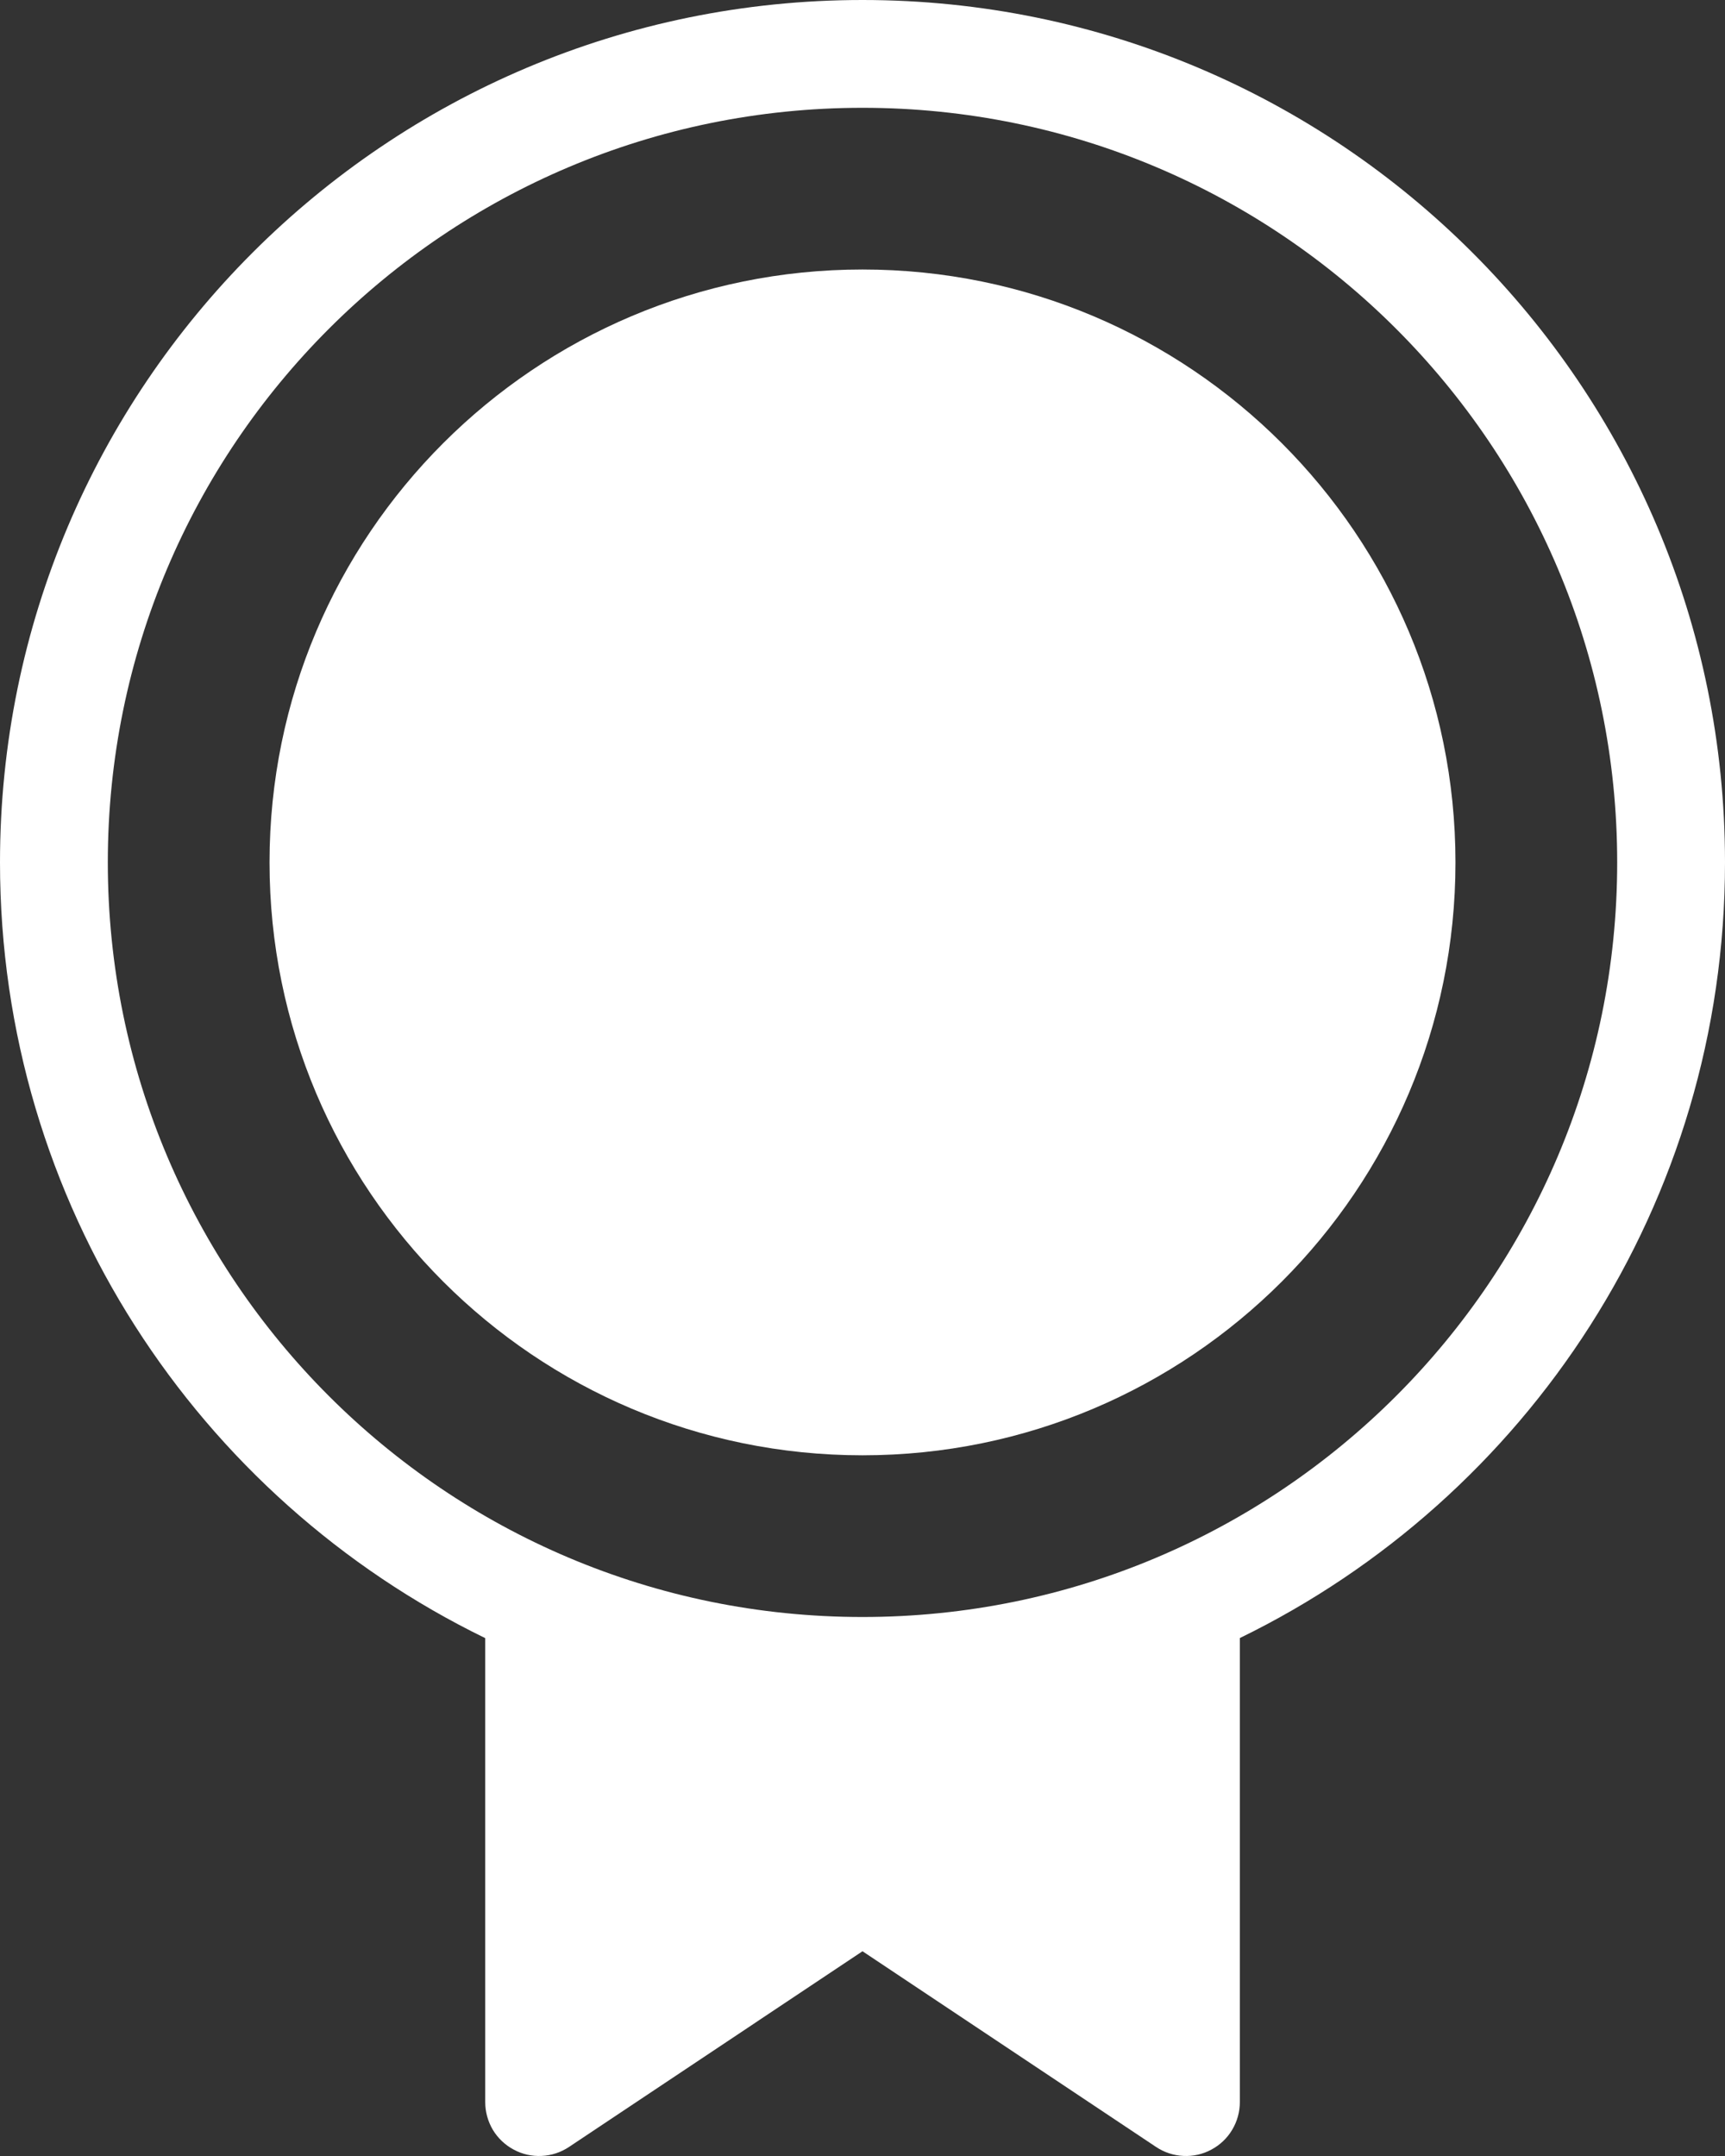
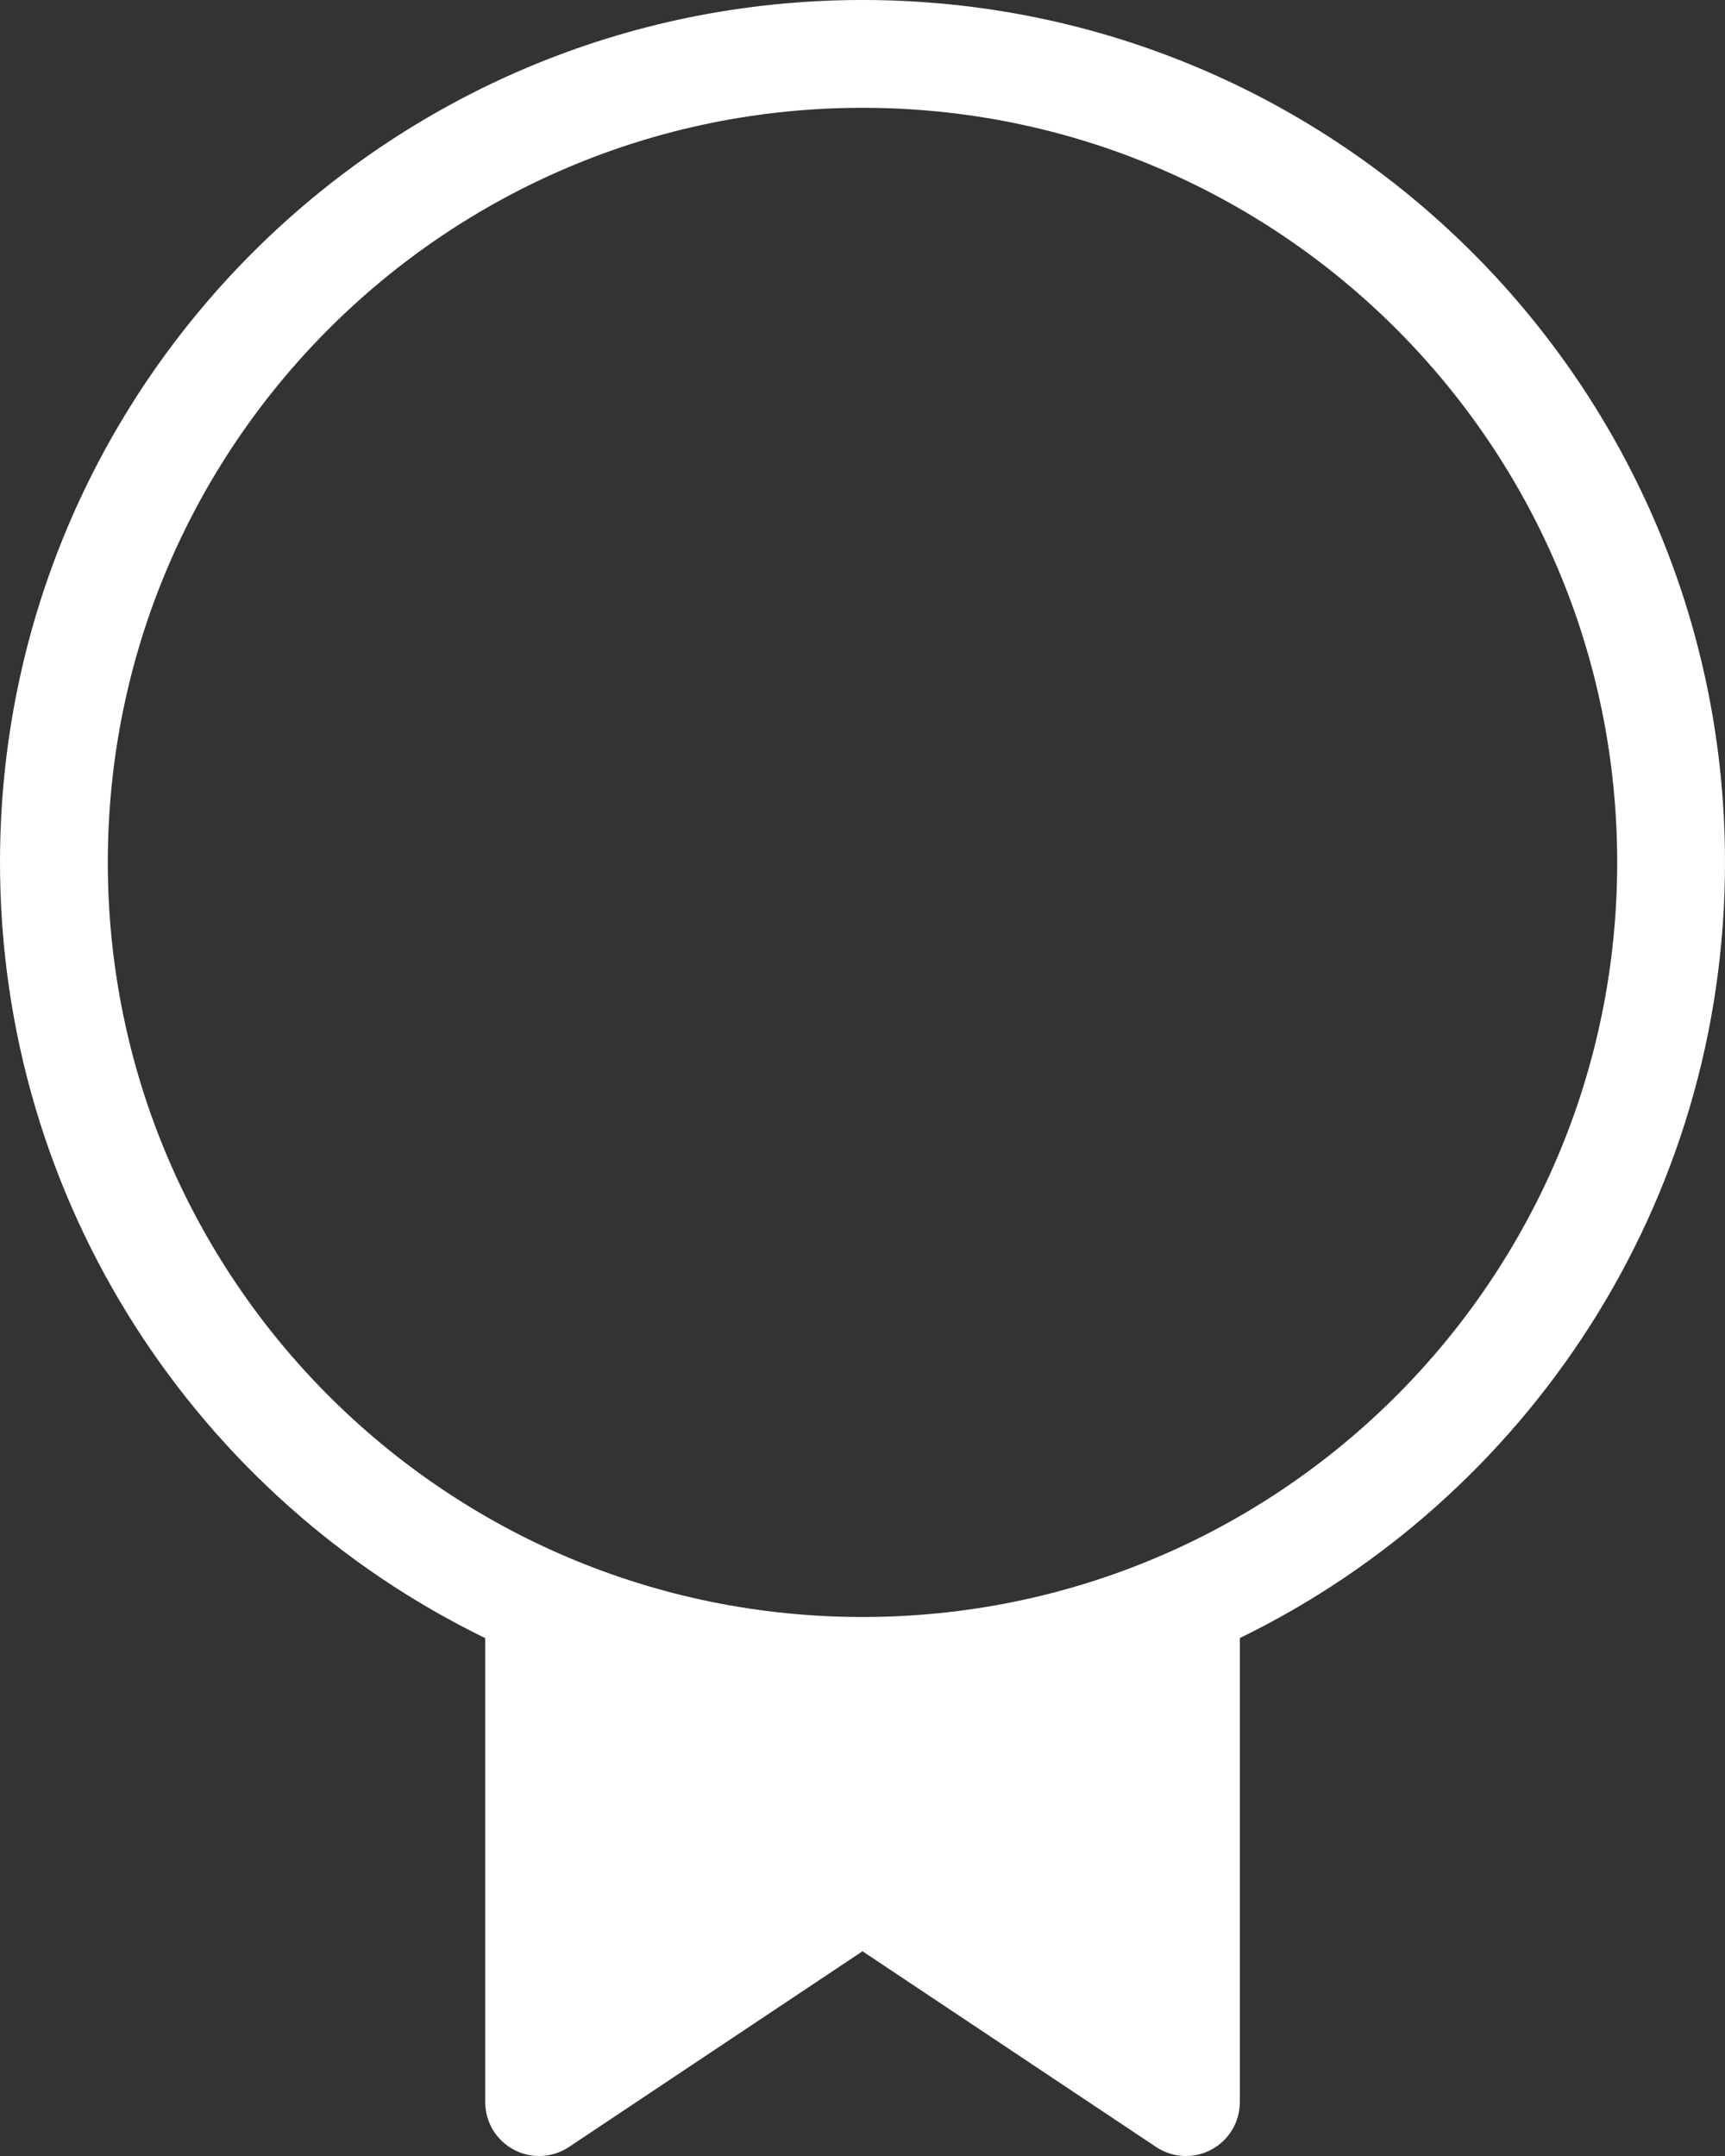
<svg xmlns="http://www.w3.org/2000/svg" width="24" height="30" viewBox="0 0 24 30" fill="none">
  <rect x="0" y="0" width="24" height="30" fill="#333333" stroke="none" />
-   <path d="M3.75 12C3.75 7.444 7.444 3.75 12 3.75C16.556 3.75 20.25 7.444 20.25 12C20.25 16.556 16.556 20.25 12 20.25C7.444 20.25 3.75 16.556 3.75 12Z" fill="white" />
  <path fill-rule="evenodd" clip-rule="evenodd" d="M17.25 22.793C21.246 20.846 24 16.744 24 12C24 5.372 18.628 0 12 0C5.373 0 0 5.372 0 12C0 16.745 2.754 20.847 6.751 22.794V29.25C6.751 29.386 6.788 29.519 6.857 29.636C6.927 29.752 7.027 29.847 7.147 29.911C7.267 29.976 7.402 30.006 7.537 29.999C7.673 29.993 7.804 29.949 7.917 29.874L12 27.151L16.084 29.874C16.197 29.949 16.328 29.993 16.464 29.999C16.599 30.006 16.734 29.976 16.854 29.911C16.974 29.847 17.074 29.752 17.143 29.636C17.213 29.519 17.25 29.386 17.25 29.25V22.793ZM12 22.5C17.799 22.5 22.5 17.799 22.5 12C22.5 6.201 17.799 1.5 12 1.5C6.201 1.5 1.5 6.201 1.5 12C1.5 17.799 6.201 22.5 12 22.5Z" fill="white" />
</svg>